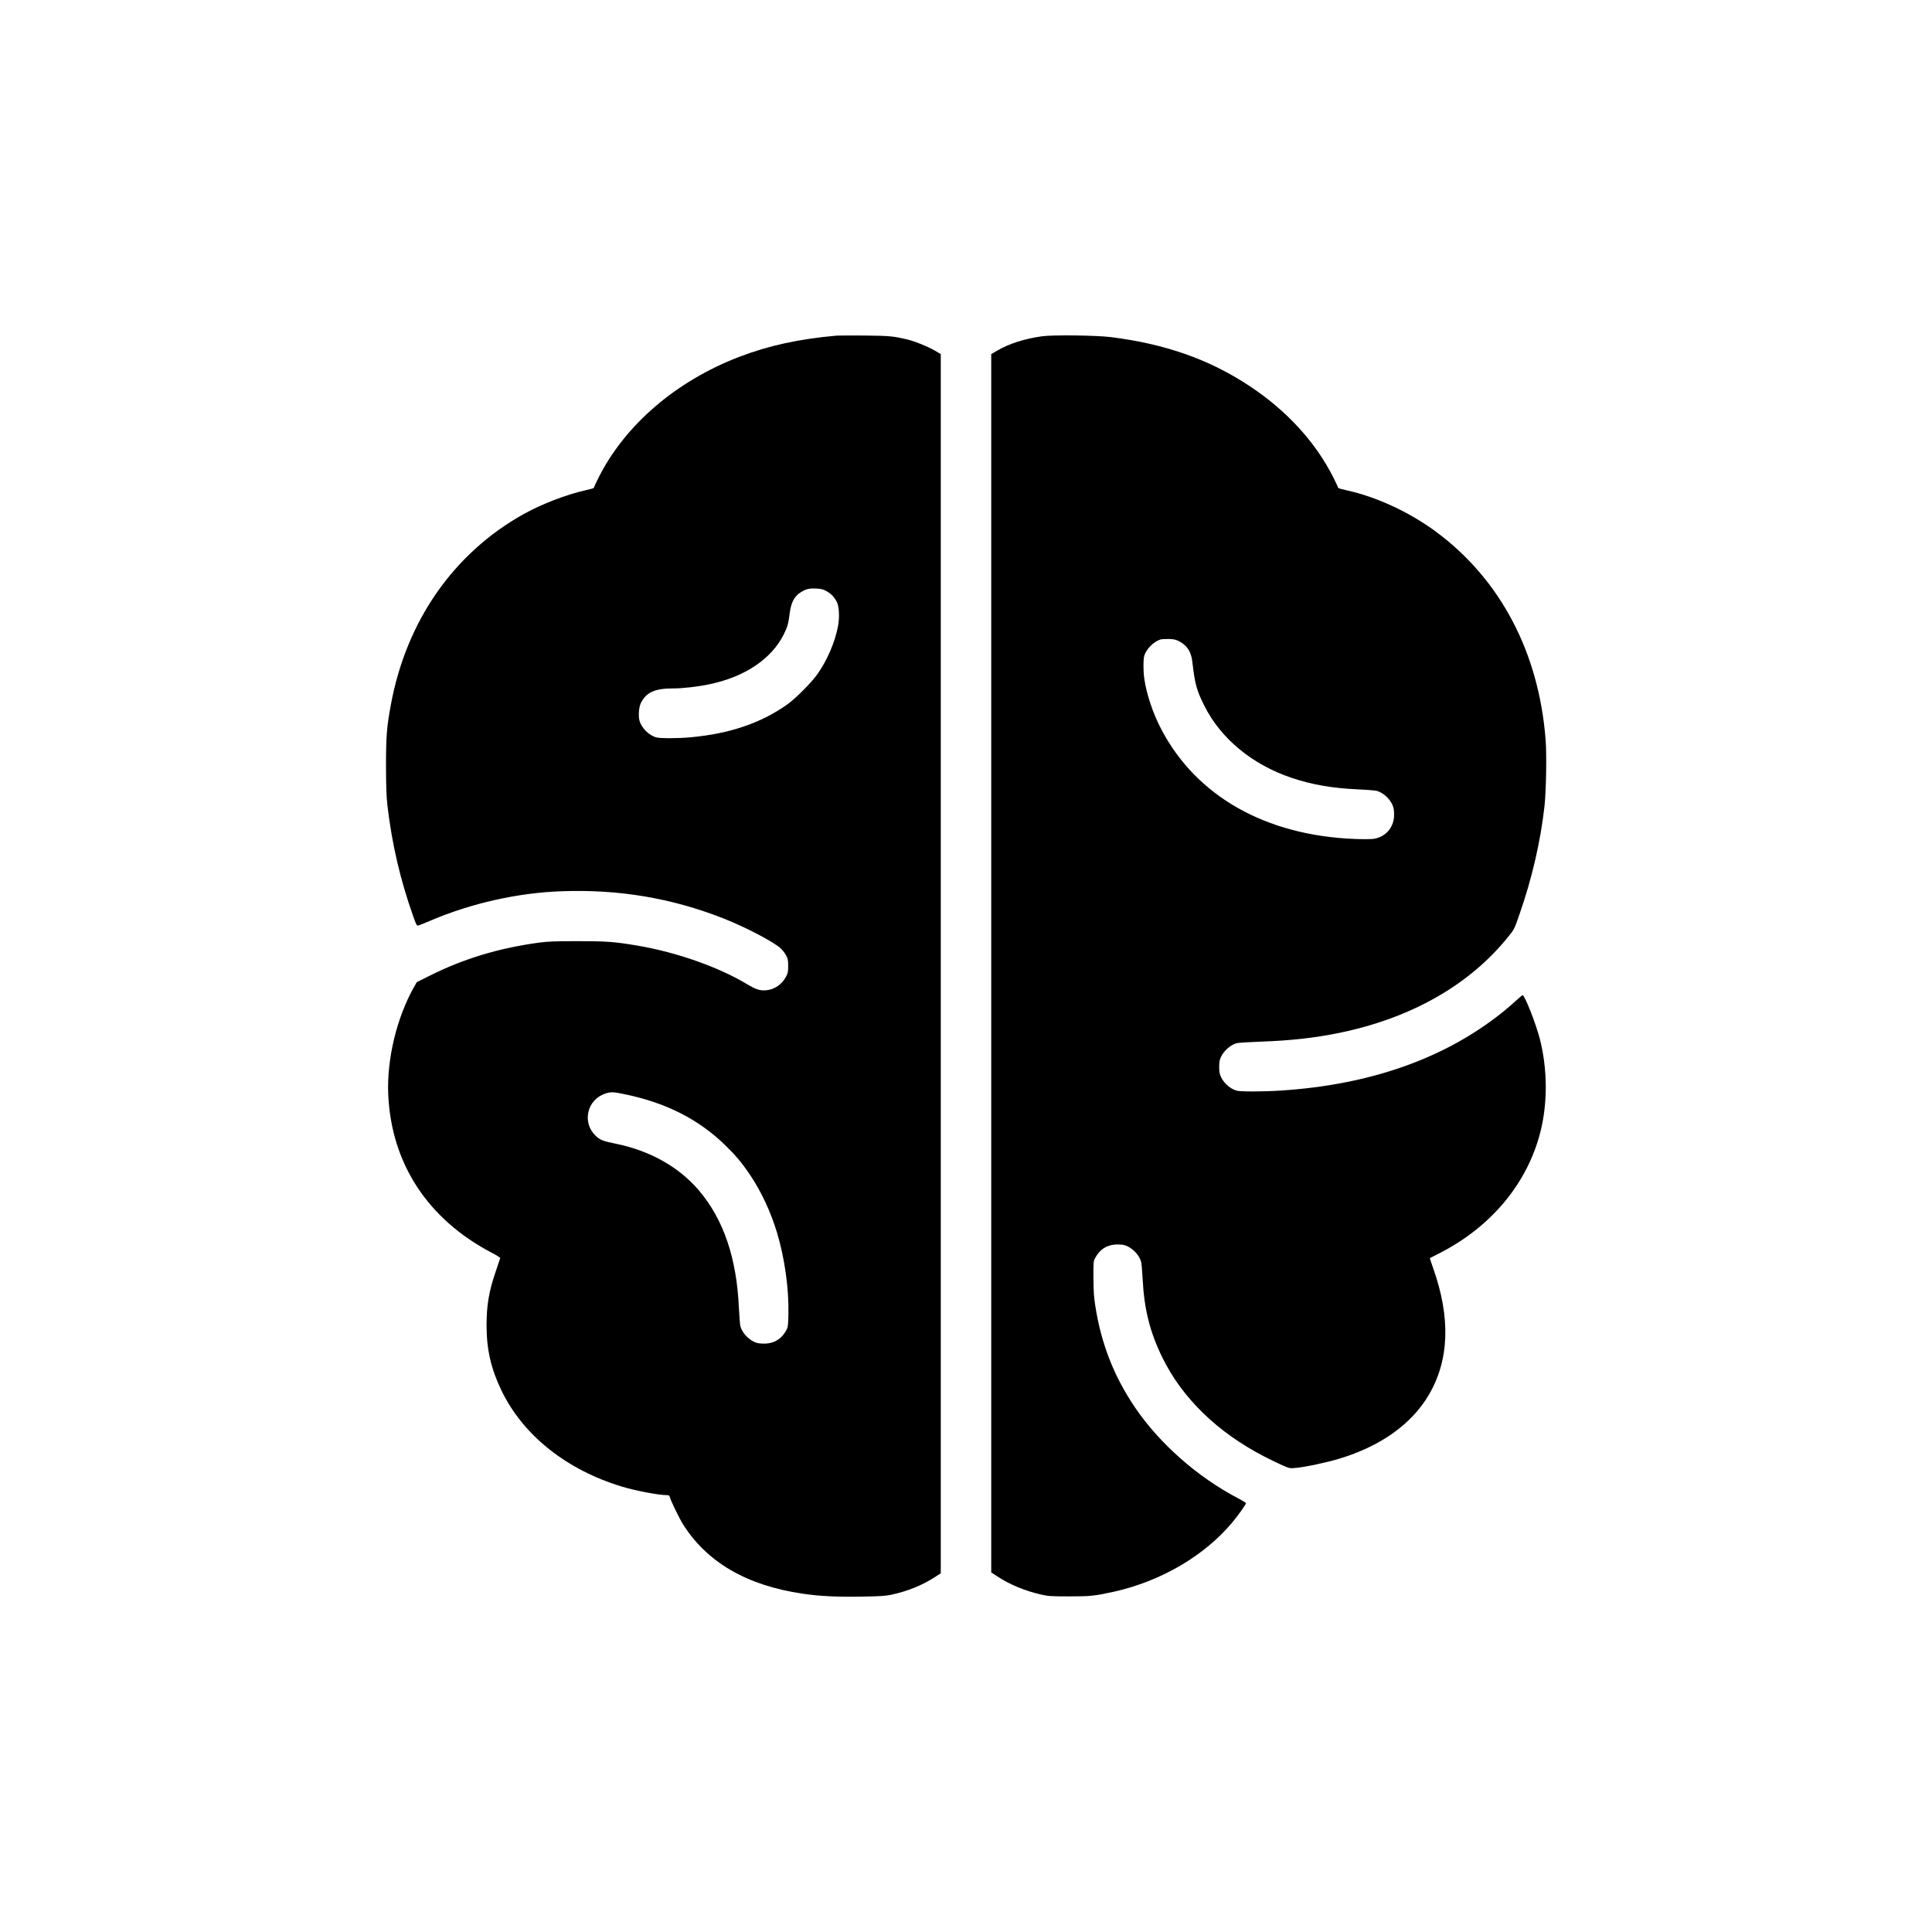
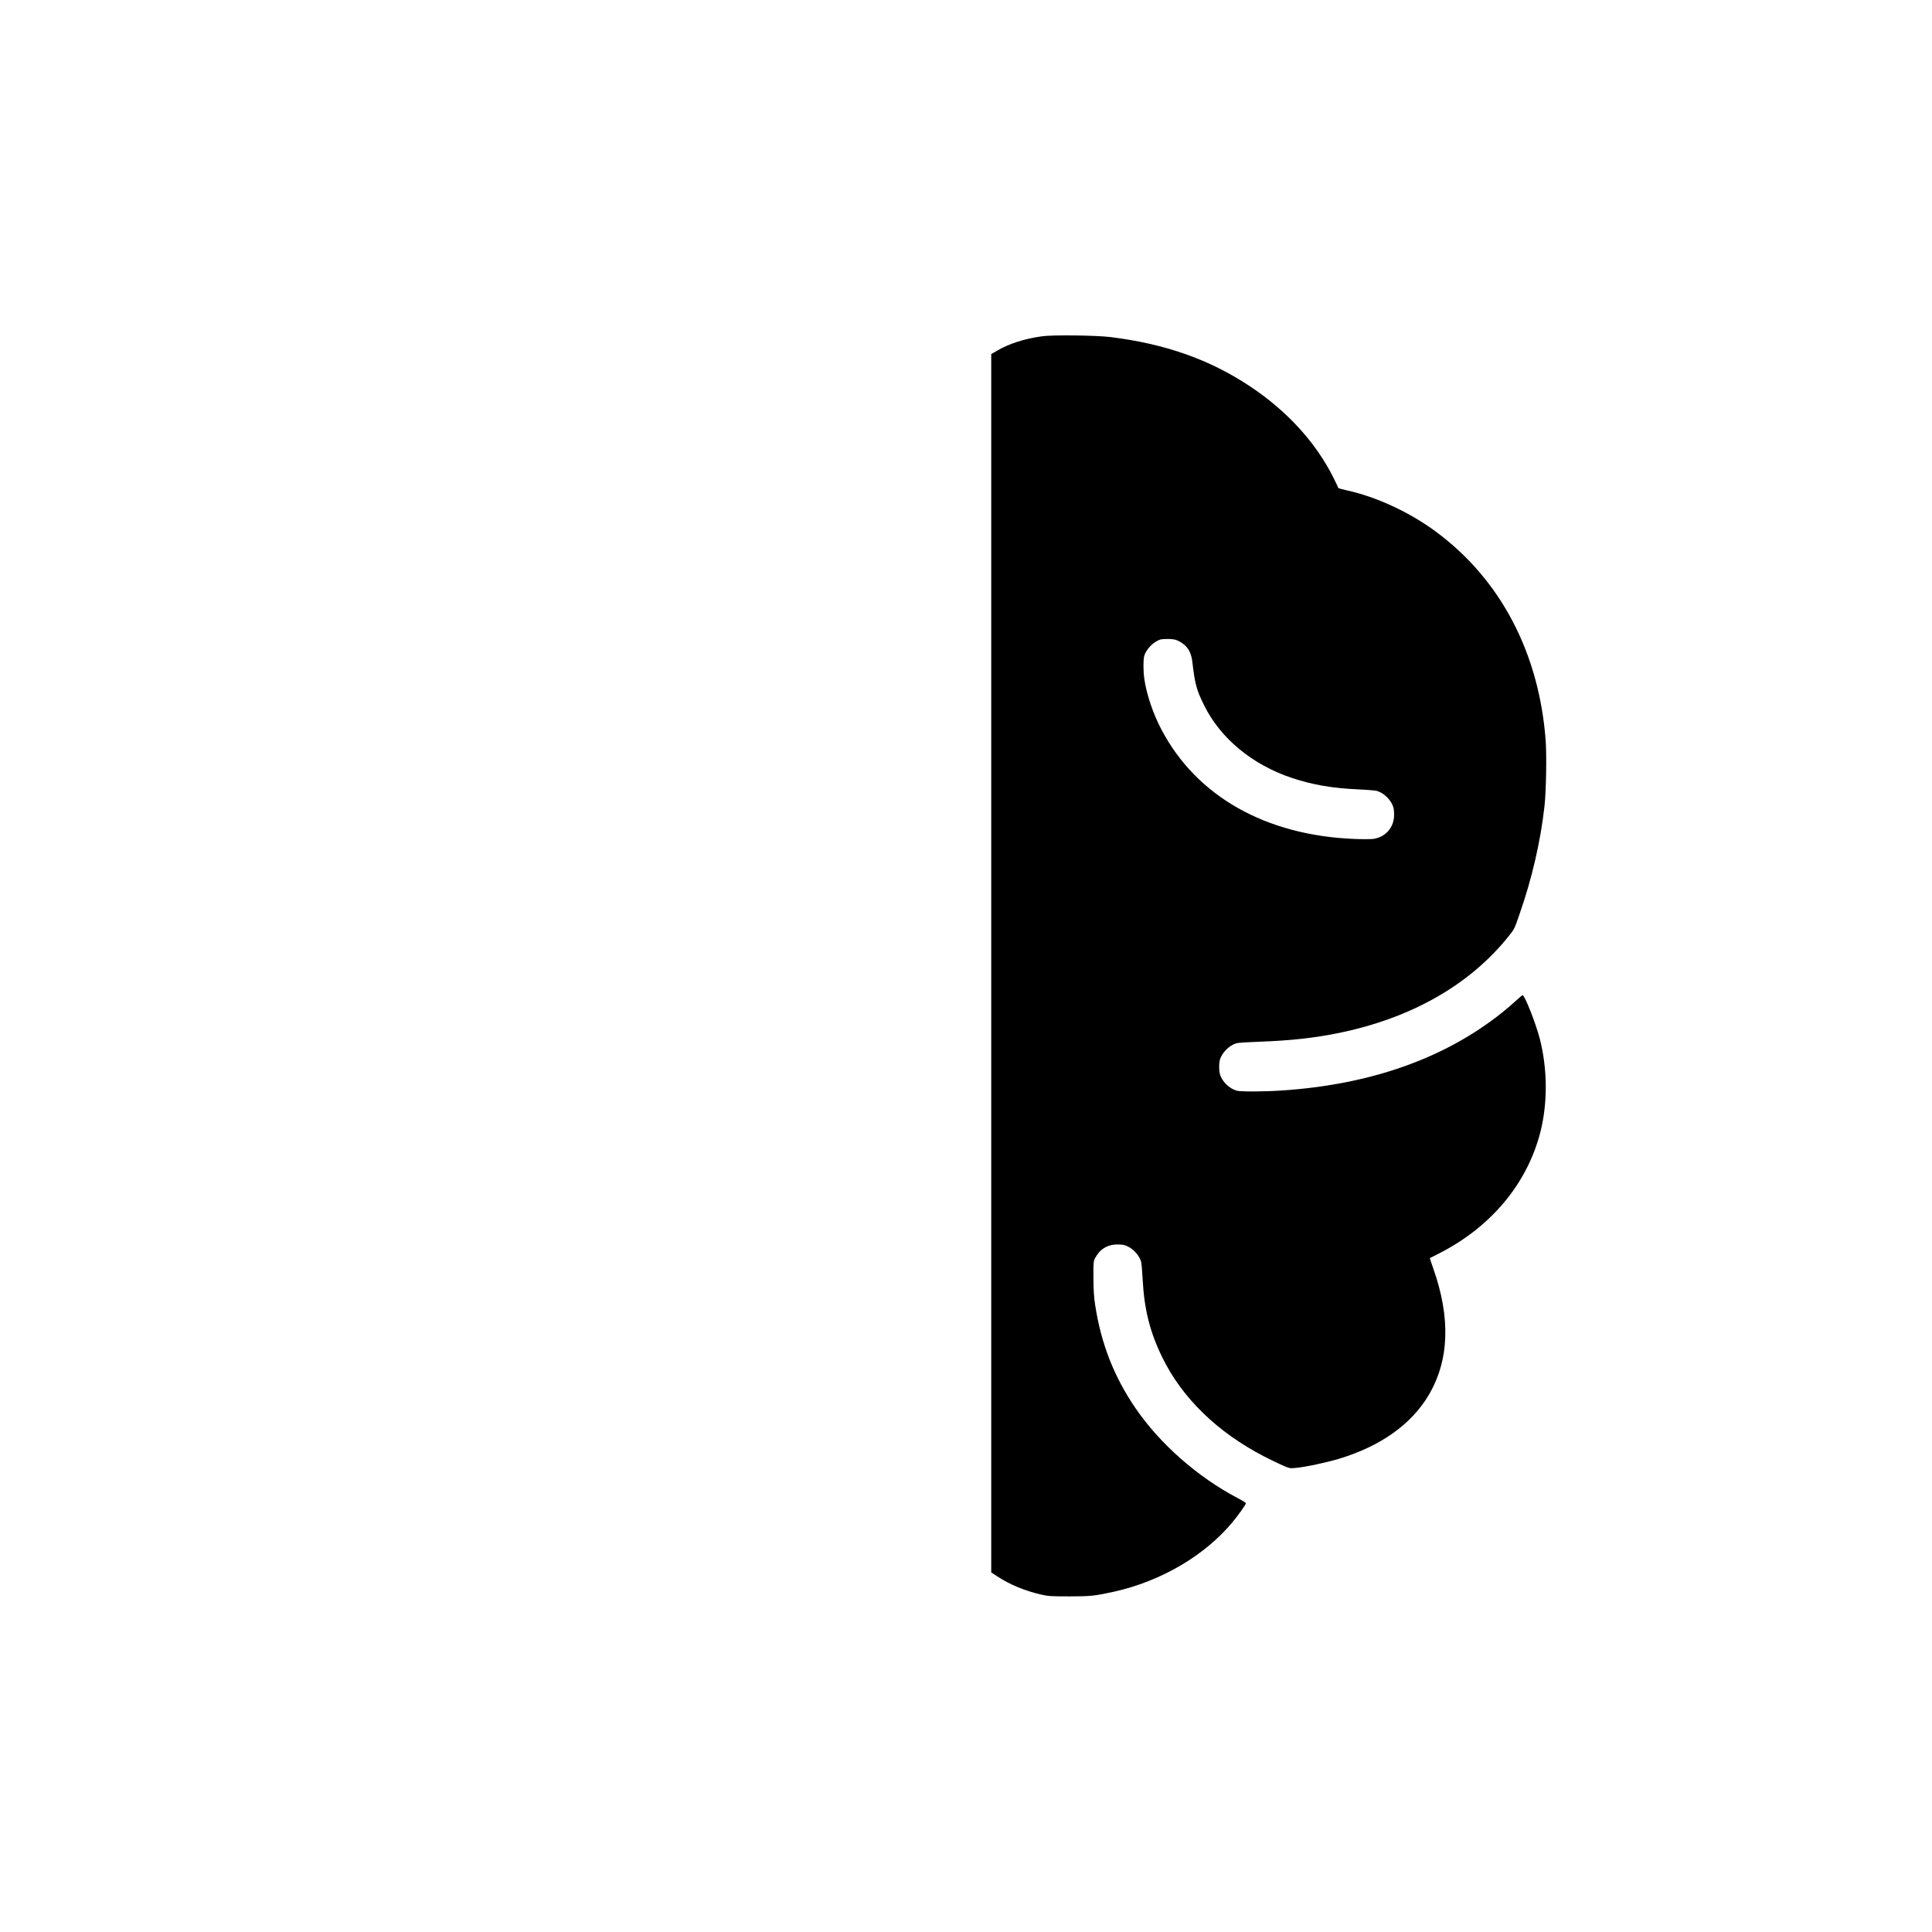
<svg xmlns="http://www.w3.org/2000/svg" version="1.0" width="2450pt" height="2450pt" viewBox="0 0 2450 2450" preserveAspectRatio="xMidYMid meet">
  <g transform="translate(0,2450) scale(0.1,-0.1)" fill="#000000" stroke="none">
-     <path d="M10610 20244 c-475 -42 -863 -126 -1240 -271 -801 -308 -1448 -866 -1782 -1535 -32 -64 -58 -121 -58 -125 0 -4 -48 -18 -108 -31 -234 -51 -558 -176 -785 -303 -889 -498 -1486 -1358 -1681 -2419 -52 -282 -61 -399 -61 -775 1 -268 5 -385 18 -500 57 -485 161 -935 324 -1396 41 -118 48 -130 67 -126 12 3 85 33 164 66 513 218 1104 350 1654 369 728 26 1393 -86 2053 -345 279 -110 641 -299 728 -382 21 -20 51 -58 65 -86 23 -43 27 -62 27 -135 0 -73 -4 -92 -27 -135 -53 -100 -147 -164 -254 -173 -79 -6 -128 10 -250 83 -361 216 -897 403 -1389 485 -286 48 -384 55 -755 55 -278 0 -371 -4 -480 -18 -518 -70 -967 -206 -1405 -427 l-150 -75 -34 -60 c-219 -386 -347 -917 -328 -1360 38 -878 499 -1585 1314 -2012 60 -31 107 -61 106 -67 -1 -6 -27 -83 -57 -171 -86 -250 -116 -428 -116 -685 1 -306 56 -548 190 -825 274 -567 824 -1005 1530 -1218 169 -51 463 -107 563 -107 30 0 36 -4 42 -27 10 -43 120 -268 166 -342 304 -483 809 -777 1519 -881 217 -32 427 -42 740 -37 252 4 309 8 392 26 203 45 378 116 541 220 l77 50 0 7730 0 7731 -77 45 c-88 51 -246 115 -343 139 -180 43 -230 48 -545 51 -170 1 -330 1 -355 -1z m-132 -3239 c60 -32 101 -75 134 -138 30 -58 37 -204 13 -318 -39 -198 -137 -425 -258 -596 -77 -110 -276 -309 -383 -386 -335 -237 -729 -371 -1229 -417 -156 -14 -382 -15 -432 -1 -95 26 -188 119 -214 214 -16 61 -7 173 19 224 70 135 176 183 407 183 125 0 318 22 467 54 446 94 782 321 937 631 47 95 59 137 76 272 18 137 59 213 142 264 64 40 104 49 188 46 66 -3 90 -8 133 -32z m-2537 -6385 c513 -109 919 -316 1253 -640 136 -132 213 -224 319 -381 141 -210 261 -467 340 -729 98 -324 152 -712 145 -1035 -3 -143 -6 -165 -26 -202 -56 -106 -142 -163 -256 -171 -39 -2 -90 1 -113 7 -92 25 -186 117 -213 209 -6 20 -15 127 -20 237 -28 628 -192 1114 -501 1482 -253 301 -621 509 -1054 598 -169 34 -208 49 -264 104 -172 169 -107 453 121 532 72 25 106 24 269 -11z" />
    <path d="M13210 20235 c-220 -31 -415 -94 -562 -180 l-78 -45 0 -7725 0 -7725 78 -51 c159 -105 355 -185 559 -231 87 -20 126 -22 353 -22 270 0 325 6 569 60 595 133 1146 456 1497 877 75 89 174 229 174 245 0 5 -46 34 -102 63 -510 267 -990 690 -1300 1144 -271 397 -435 816 -510 1305 -16 102 -21 186 -22 345 -1 200 0 212 22 252 56 106 142 163 256 171 39 2 90 -1 113 -7 92 -25 186 -117 213 -209 6 -20 15 -120 20 -222 20 -385 92 -672 250 -995 251 -513 697 -947 1288 -1253 78 -40 184 -92 235 -114 89 -39 95 -40 167 -33 113 9 398 70 550 116 527 159 917 436 1137 807 261 441 281 978 58 1608 -25 70 -44 128 -42 130 1 1 47 24 102 52 668 335 1133 890 1300 1551 93 371 89 801 -10 1184 -51 194 -190 547 -217 547 -4 0 -43 -32 -86 -72 -42 -39 -121 -107 -174 -149 -729 -582 -1670 -914 -2798 -988 -219 -15 -516 -16 -567 -2 -93 25 -187 118 -213 209 -13 47 -13 137 0 184 25 88 118 181 208 208 20 7 154 15 297 20 390 14 691 47 1005 111 913 187 1651 606 2143 1216 83 103 79 95 149 298 157 450 264 916 314 1361 21 192 29 641 15 834 -84 1113 -572 2041 -1392 2648 -334 247 -757 443 -1131 524 -60 13 -108 27 -108 31 0 5 -26 61 -58 125 -225 451 -591 852 -1065 1166 -511 339 -1073 536 -1767 622 -185 22 -737 29 -870 9z m1748 -3870 c100 -55 148 -131 163 -263 31 -272 53 -354 149 -547 208 -420 610 -752 1112 -920 262 -87 510 -130 838 -145 113 -5 222 -14 242 -20 92 -27 184 -121 209 -213 6 -23 9 -74 7 -113 -10 -147 -112 -259 -260 -282 -29 -4 -136 -5 -238 -1 -1130 44 -2008 541 -2453 1390 -106 201 -189 449 -216 642 -14 99 -14 241 -1 289 24 85 118 181 204 208 17 5 67 8 111 7 66 -3 89 -8 133 -32z" />
  </g>
</svg>